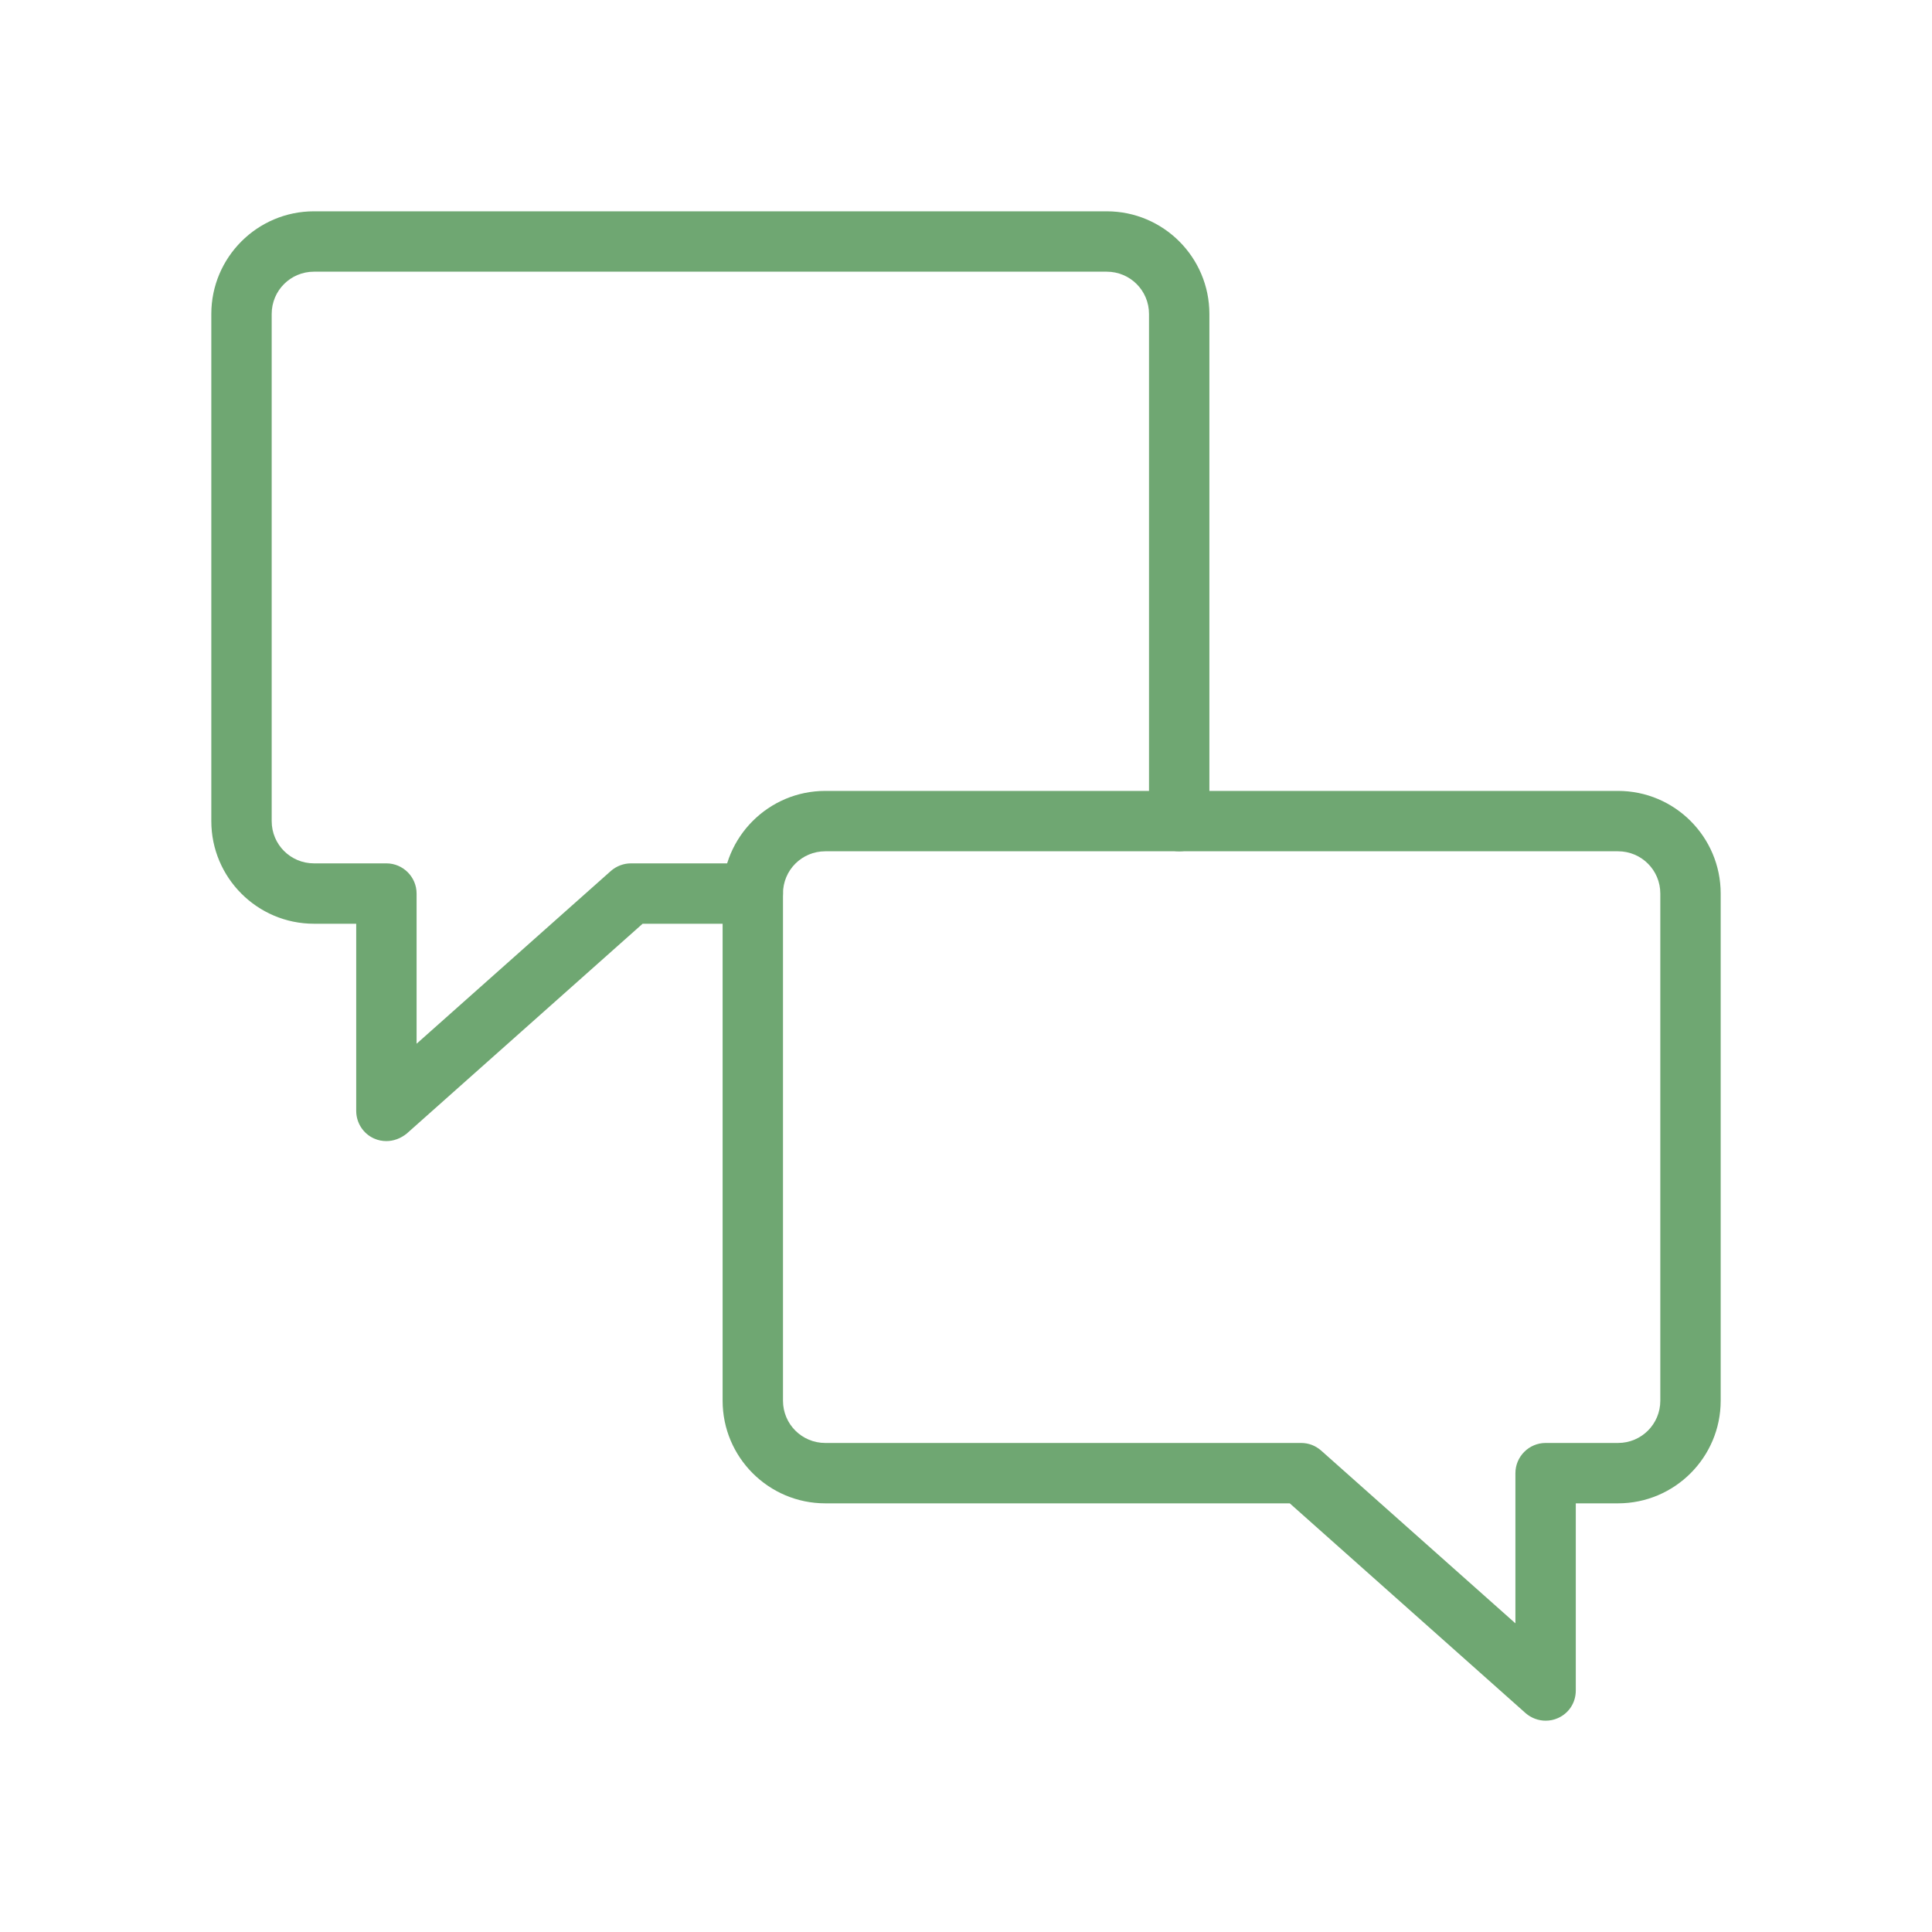
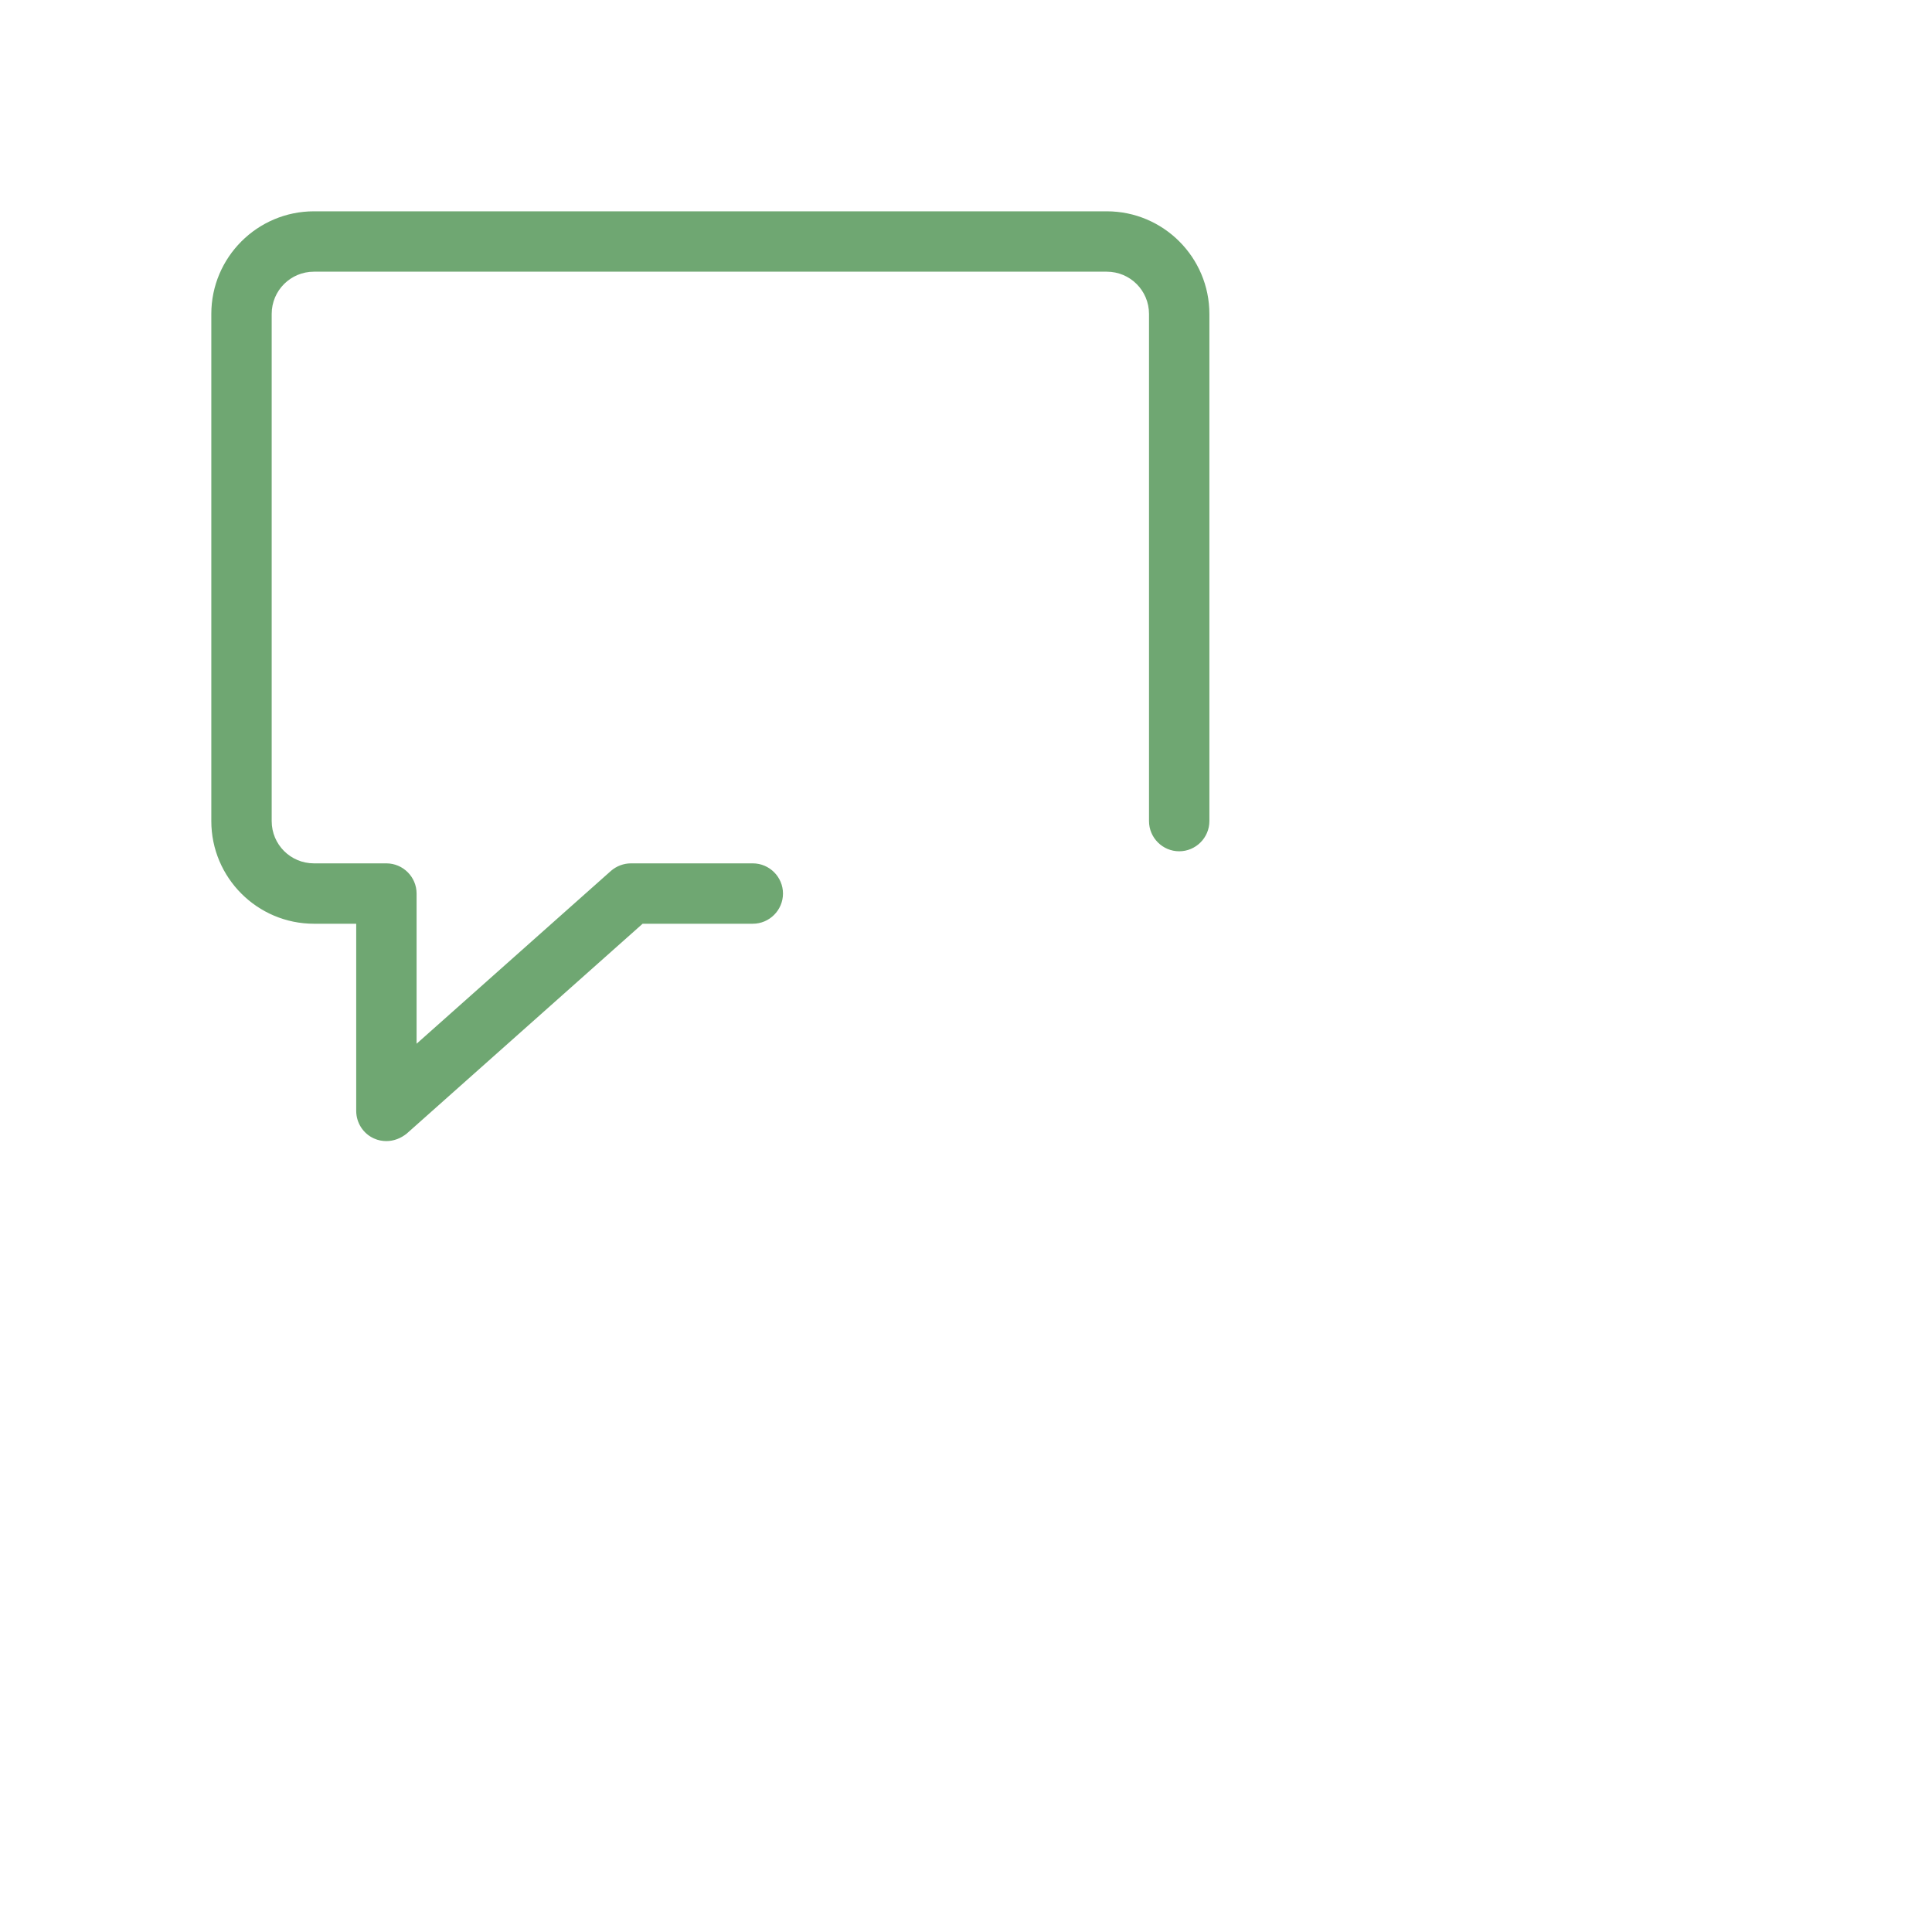
<svg xmlns="http://www.w3.org/2000/svg" version="1.1" id="Ebene_1" x="0px" y="0px" viewBox="0 0 512 512" style="enable-background:new 0 0 512 512;" xml:space="preserve">
  <style type="text/css">
	.st0{fill:#6FA772;}
</style>
  <g>
    <g>
      <g id="SvgjsG1032">
        <g>
          <path class="st0" d="M102.4,302.4c-1.1,0-2.2-0.2-3.3-0.7c-2.9-1.3-4.7-4.2-4.7-7.3v-49.6H83.2c-15,0-27.2-12.2-27.2-27.2V83.2      C56,68.2,68.2,56,83.2,56h210.1c15,0,27.2,12.2,27.2,27.2v134.4c0,4.4-3.6,8-8,8s-8-3.6-8-8V83.2c0-6.2-5-11.2-11.2-11.2H83.2      C77,72,72,77,72,83.2v134.4c0,6.2,5,11.2,11.2,11.2h19.2c4.4,0,8,3.6,8,8v39.8l51.5-45.8c1.5-1.3,3.4-2,5.3-2h32.3      c4.4,0,8,3.6,8,8s-3.6,8-8,8h-29.2l-62.5,55.6C106.2,301.7,104.3,302.4,102.4,302.4z" />
        </g>
      </g>
      <g id="SvgjsG1031">
        <g>
-           <path class="st0" d="M409.6,456c-1.9,0-3.8-0.7-5.3-2l-62.5-55.6H218.7c-15,0-27.2-12.2-27.2-27.2V236.8      c0-15,12.2-27.2,27.2-27.2h210.1c15,0,27.2,12.2,27.2,27.2v134.4c0,15-12.2,27.2-27.2,27.2h-11.2V448c0,3.2-1.8,6-4.7,7.3      C411.8,455.8,410.7,456,409.6,456z M218.7,225.6c-6.2,0-11.2,5-11.2,11.2v134.4c0,6.2,5,11.2,11.2,11.2h126.1c2,0,3.8,0.7,5.3,2      l51.5,45.8v-39.8c0-4.4,3.6-8,8-8h19.2c6.2,0,11.2-5,11.2-11.2V236.8c0-6.2-5-11.2-11.2-11.2L218.7,225.6L218.7,225.6z" />
-         </g>
+           </g>
      </g>
    </g>
  </g>
</svg>